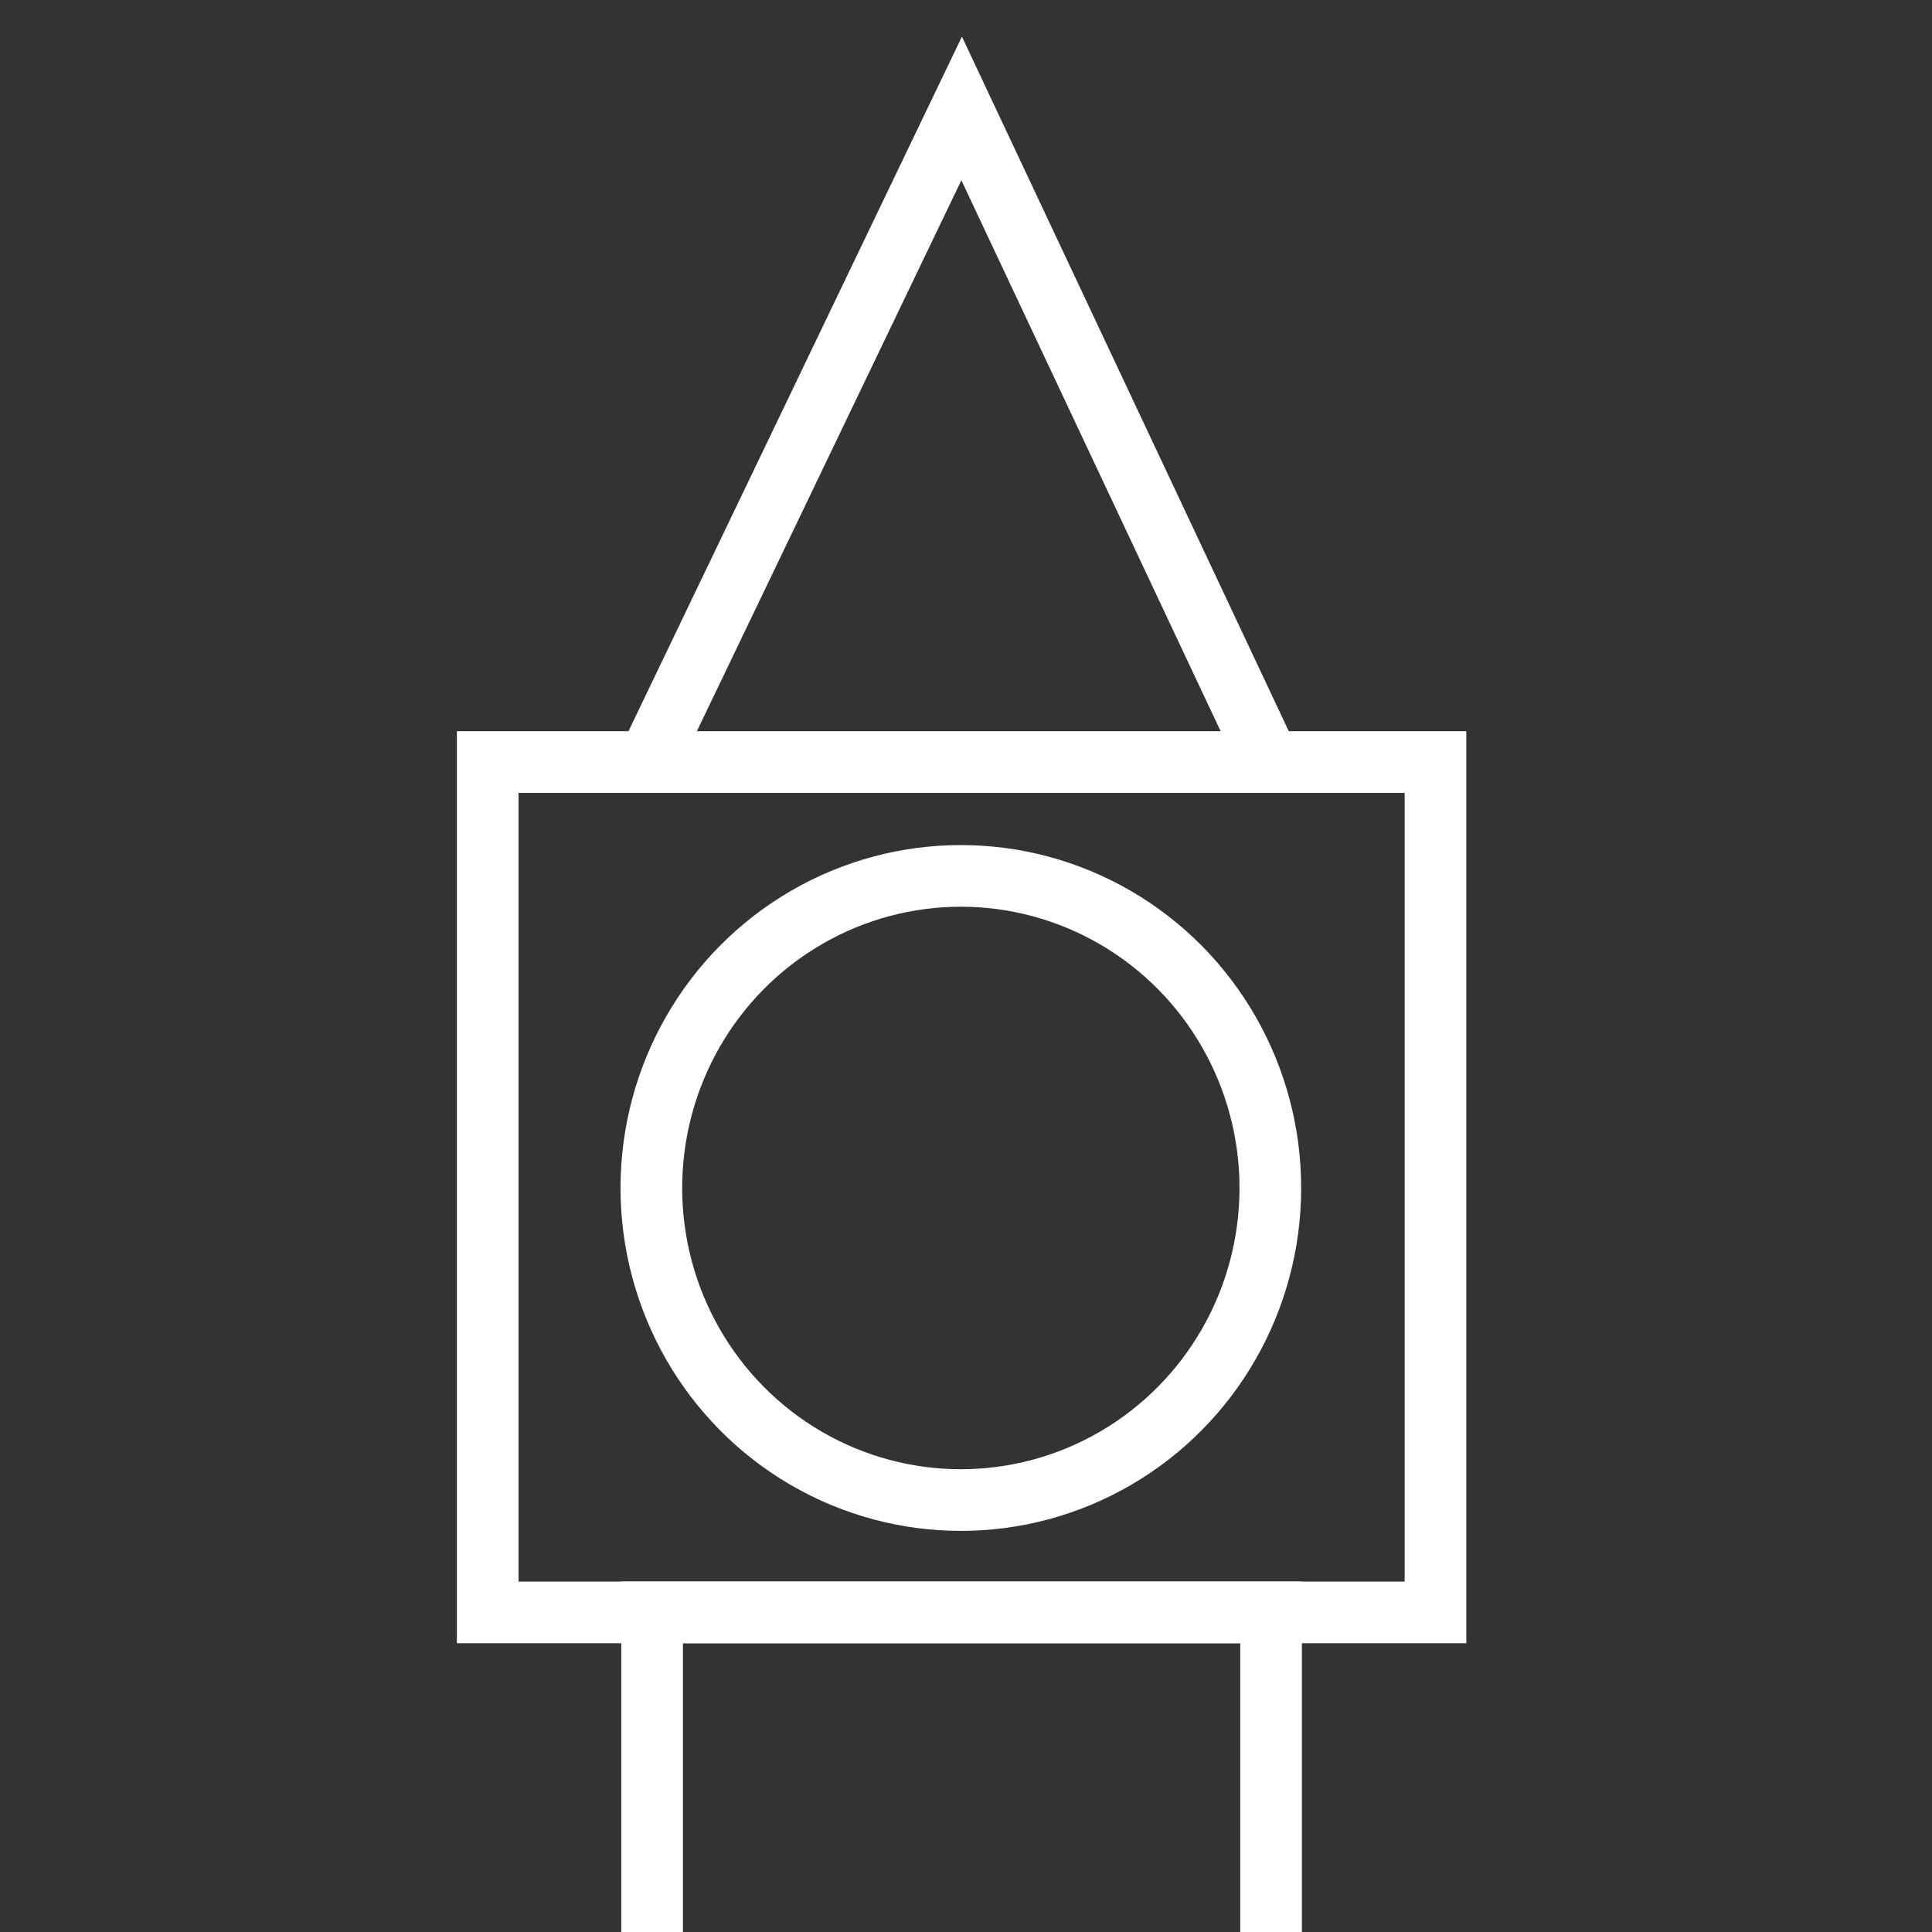
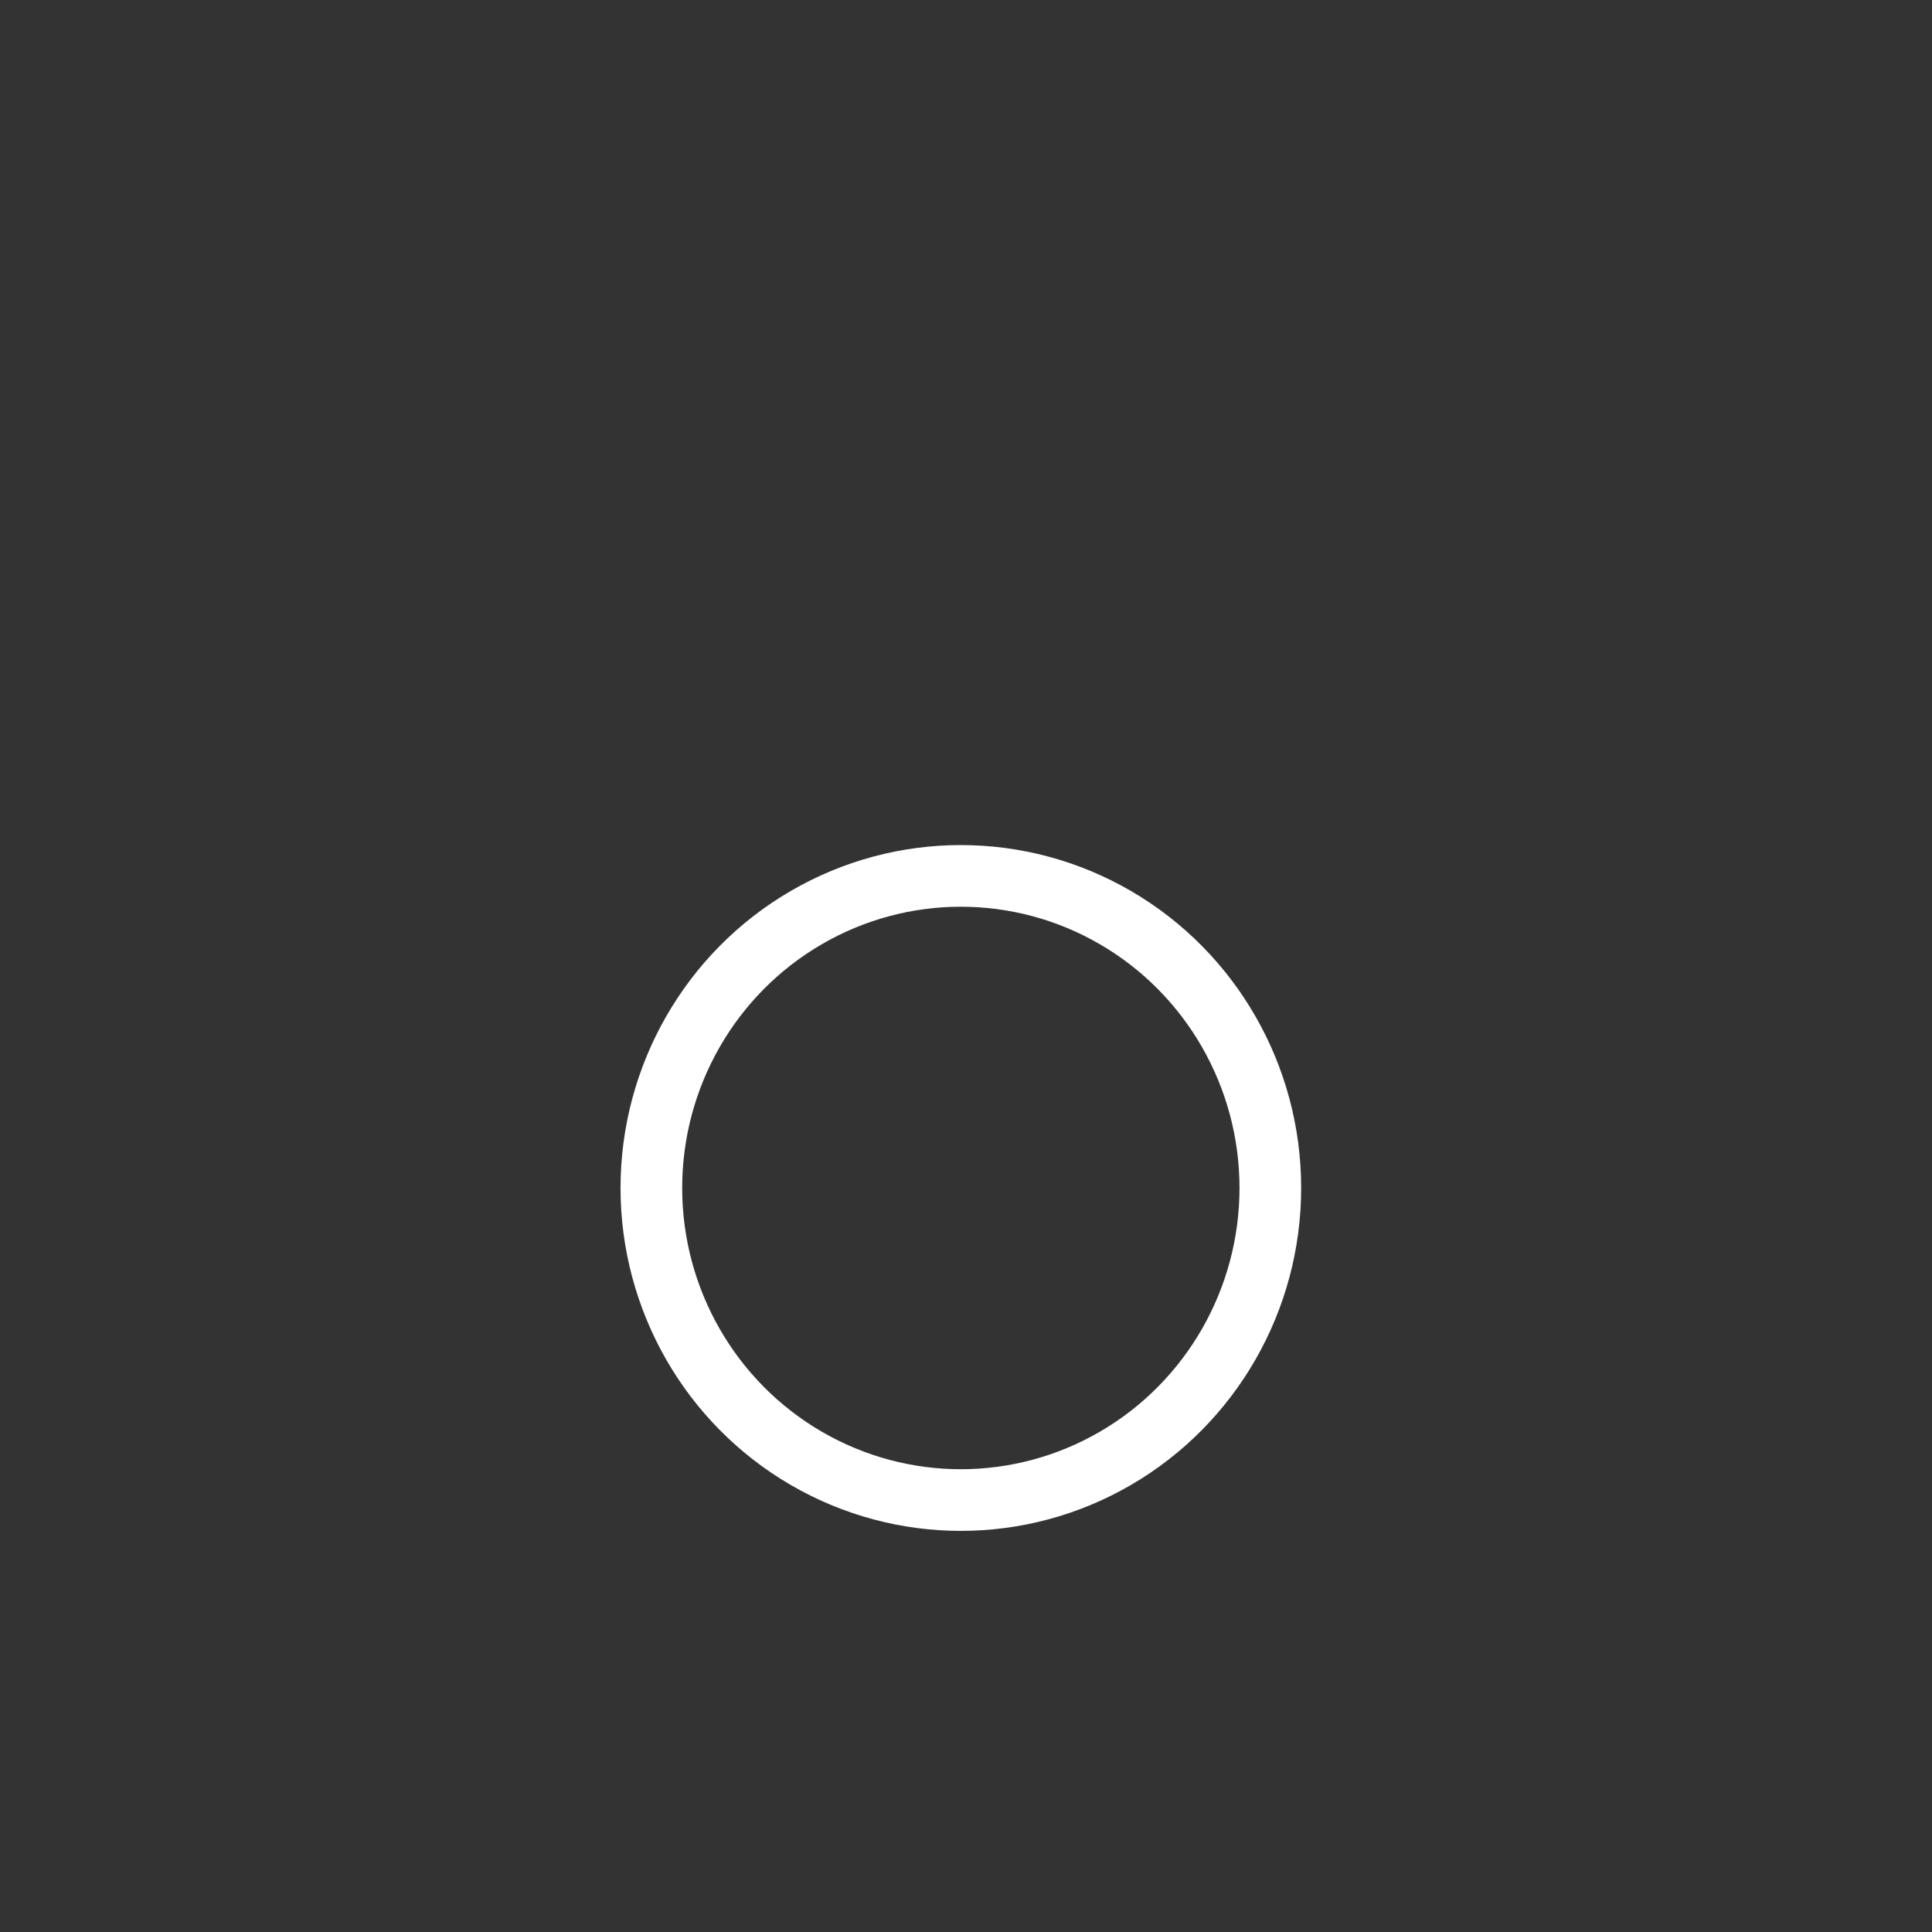
<svg xmlns="http://www.w3.org/2000/svg" width="95.666" height="95.666" viewBox="-22.7 2 94 94">
  <rect x="-22.7" y="2" width="94" height="94" fill="#333333" stroke="none" />
  <g fill="none" stroke="white" stroke-miterlimit="10" stroke-width="3">
-     <path d="M39.143 112.664V80.449H9.028v32.215" />
-     <path d="M1.03 39.077h46.113V80.45H1.03z" />
-     <path d="M8.726 39.276l15.362 -32 15.058 32" />
    <ellipse cx="15.058" cy="15.184" rx="15.058" ry="15.184" transform="translate(8.991 44.616)" />
  </g>
</svg>